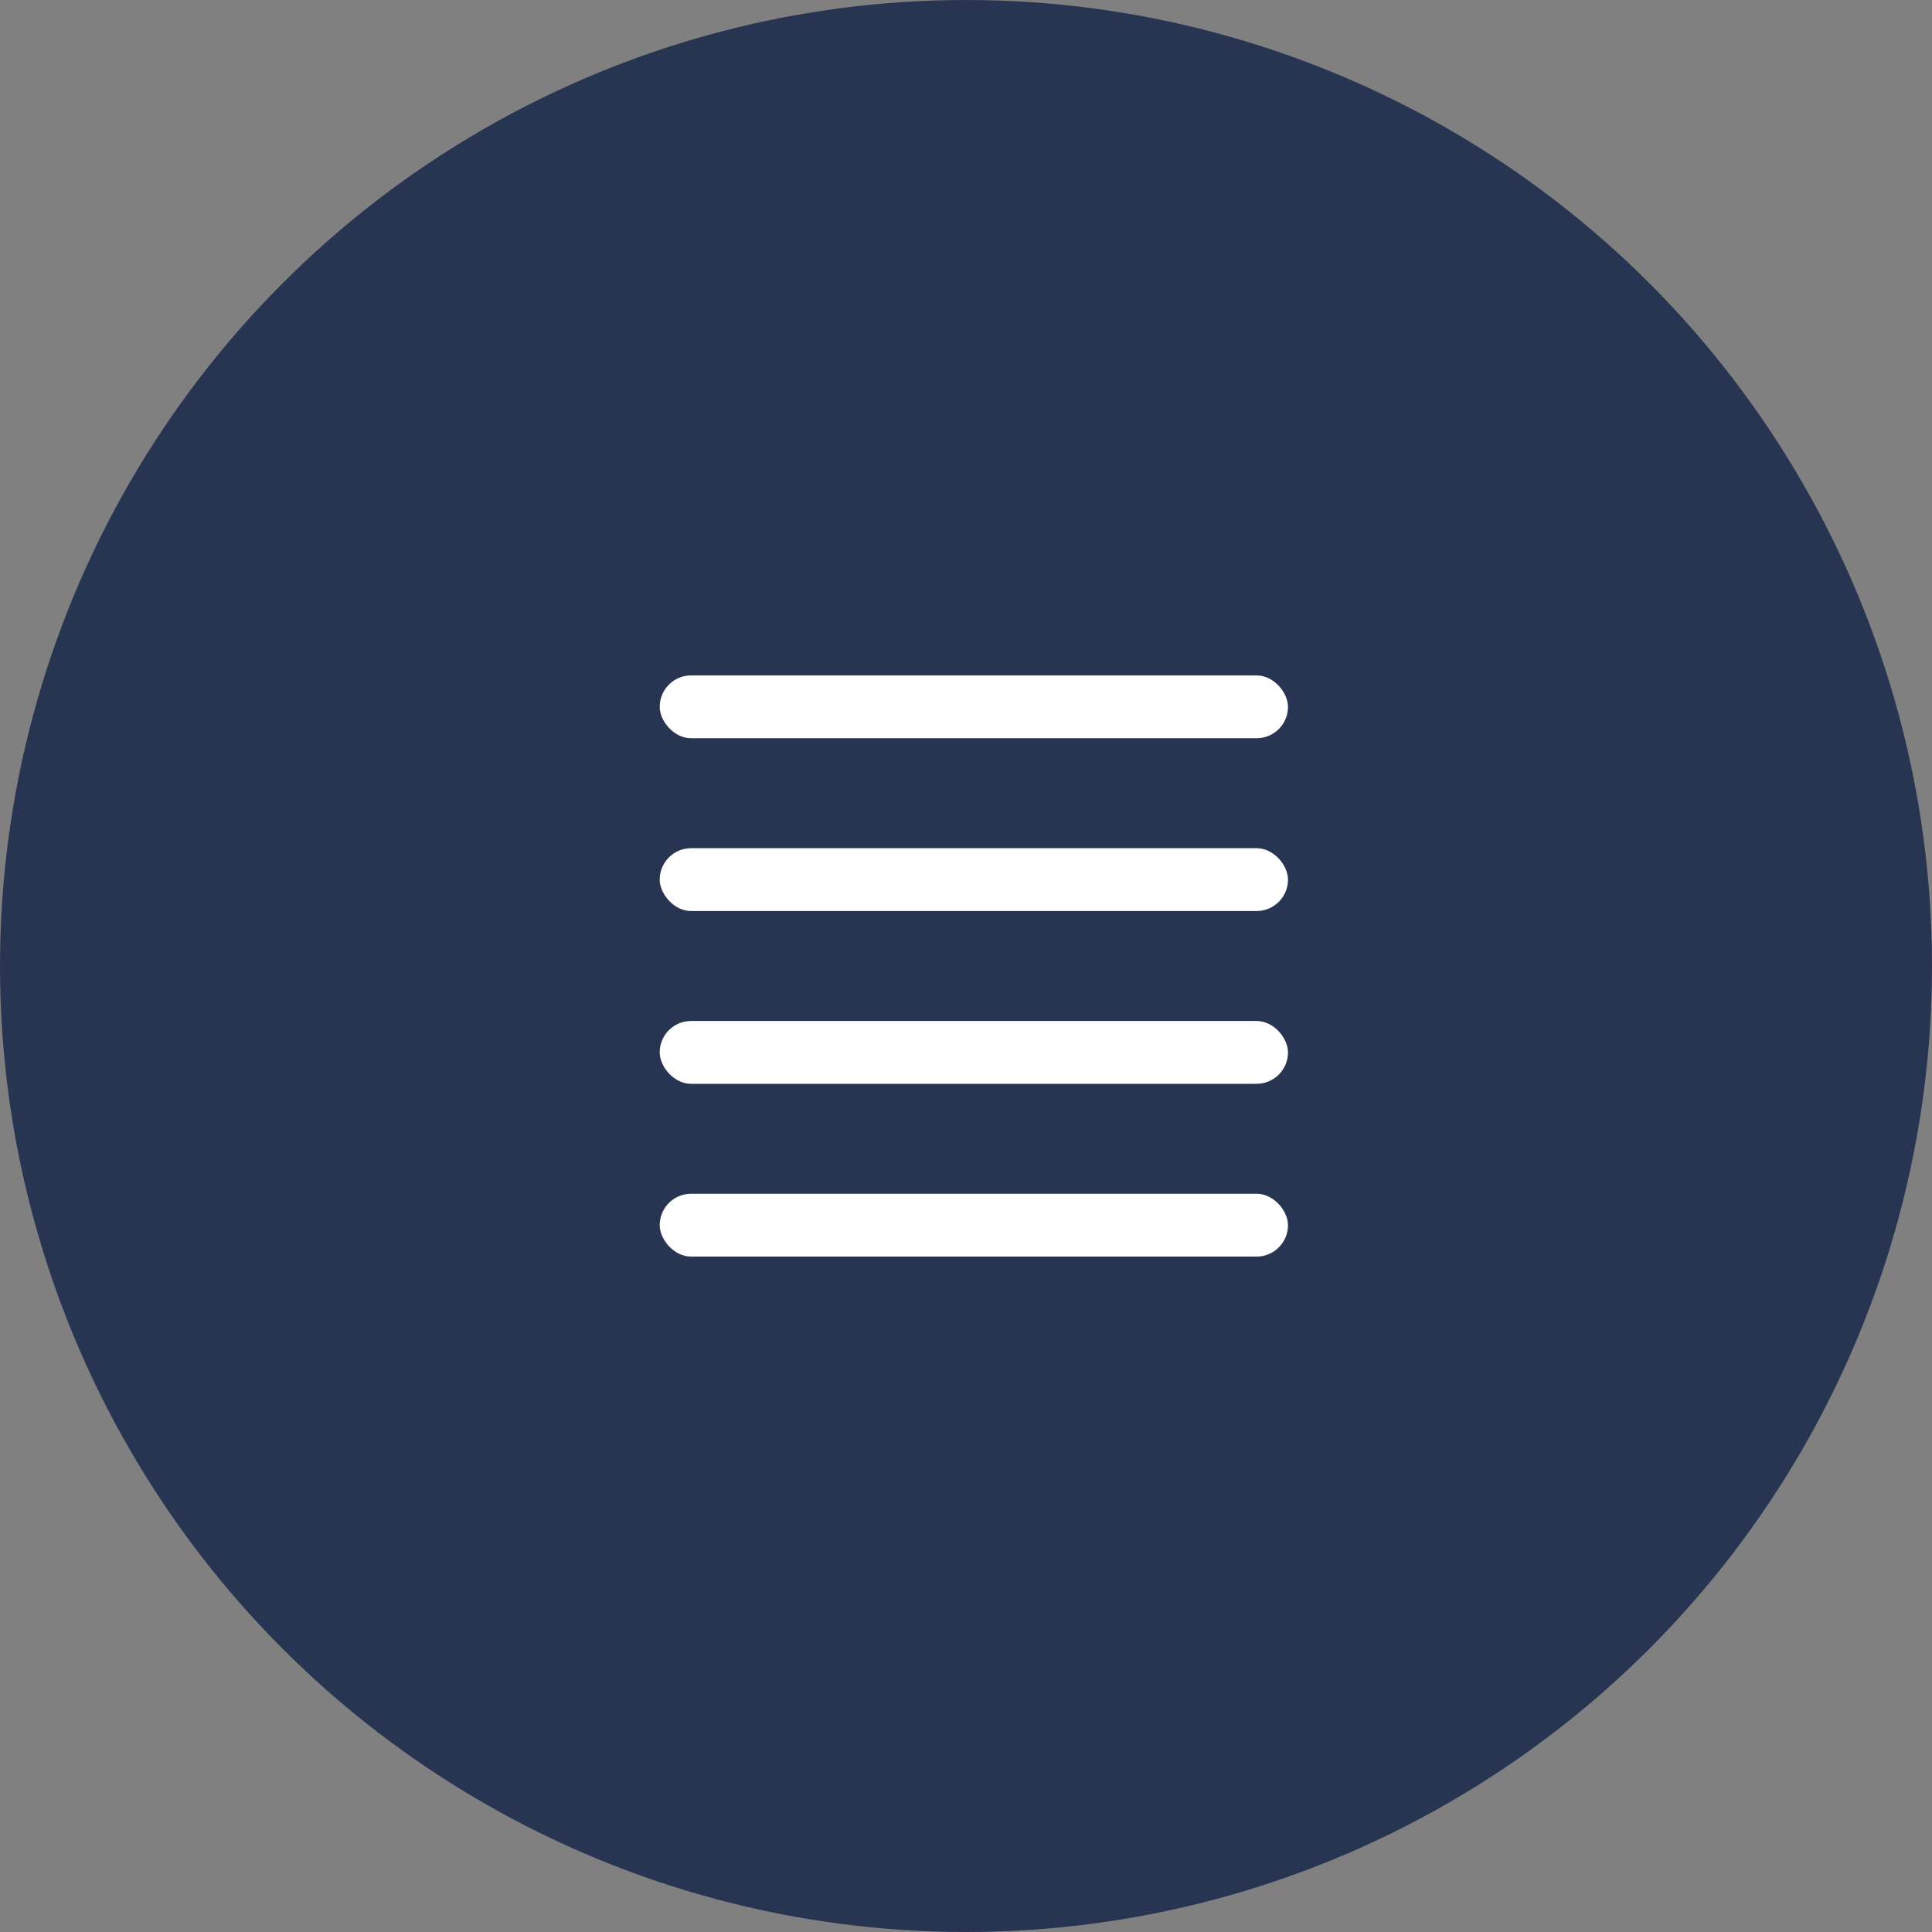
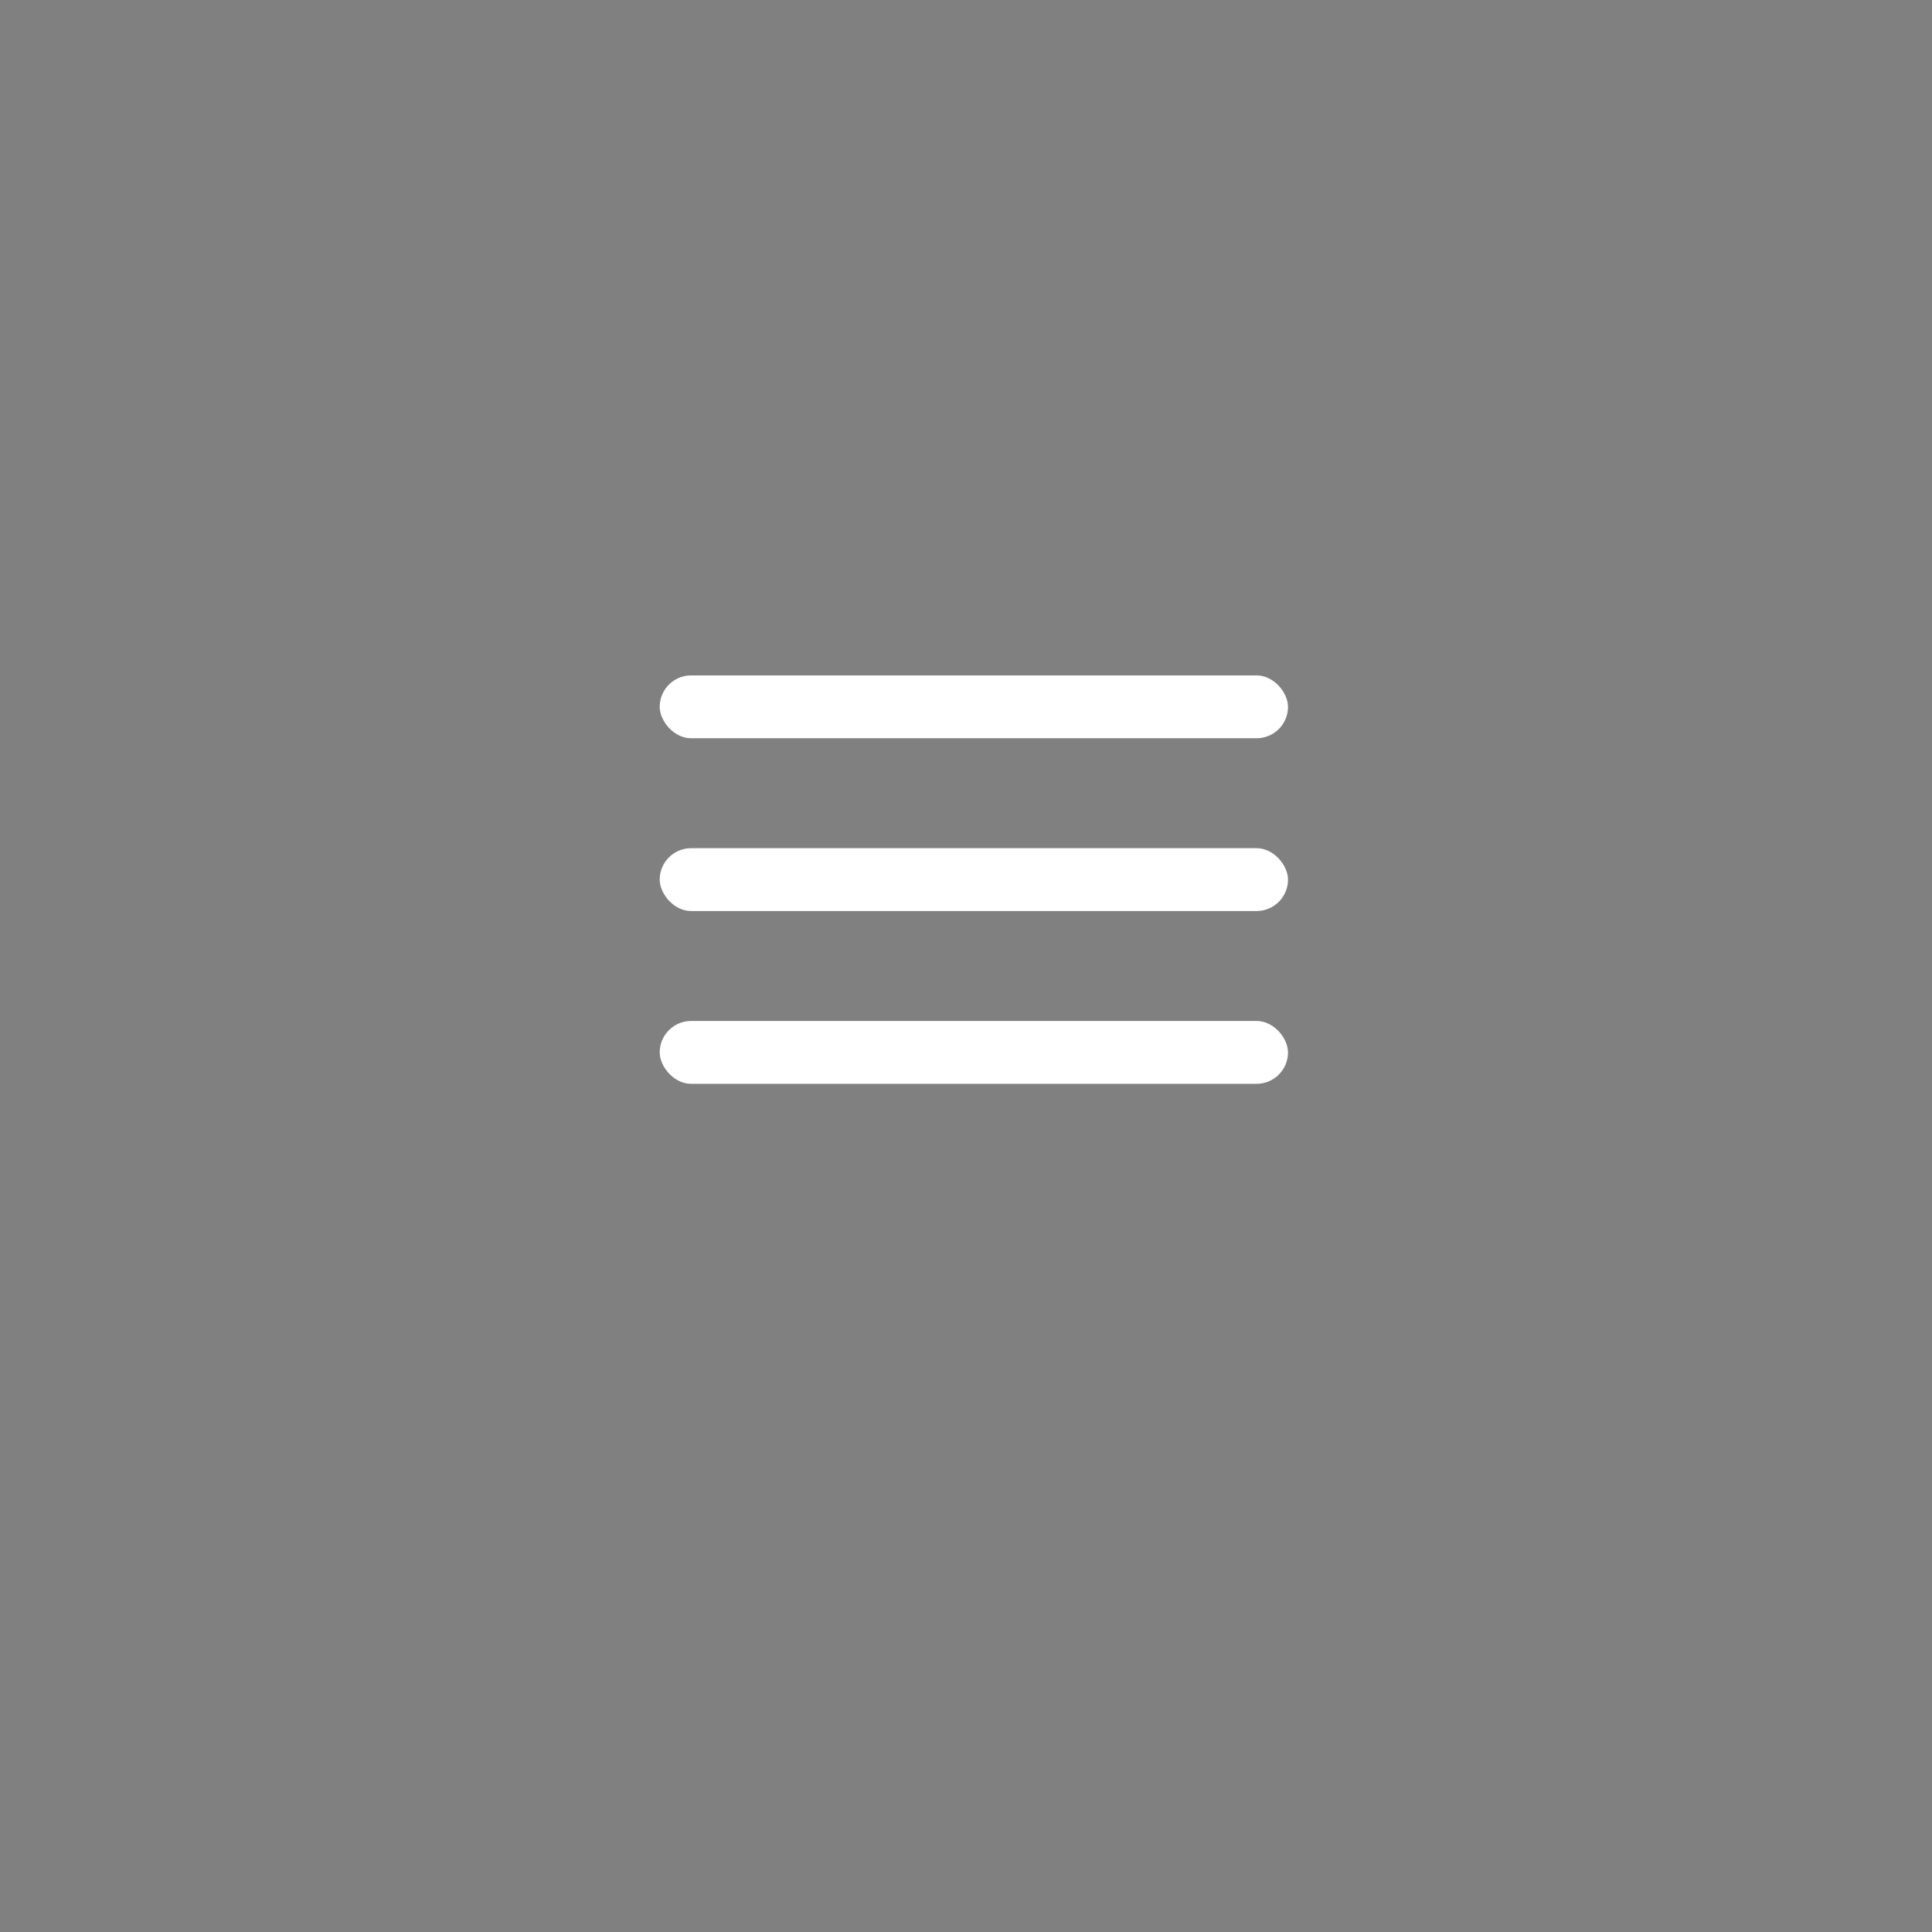
<svg xmlns="http://www.w3.org/2000/svg" width="123" height="123" viewBox="0 0 123 123">
  <rect x="0" y="0" width="123" height="123" fill="#808080" stroke="none" />
  <g transform="translate(-614 -1226)">
-     <circle cx="61.5" cy="61.5" r="61.5" transform="translate(614 1226)" fill="#283552" />
    <rect width="40" height="4" rx="2" transform="translate(656 1280)" fill="#fff" />
    <rect width="40" height="4" rx="2" transform="translate(656 1269)" fill="#fff" />
    <rect width="40" height="4" rx="2" transform="translate(656 1291)" fill="#fff" />
-     <rect width="40" height="4" rx="2" transform="translate(656 1302)" fill="#fff" />
  </g>
</svg>